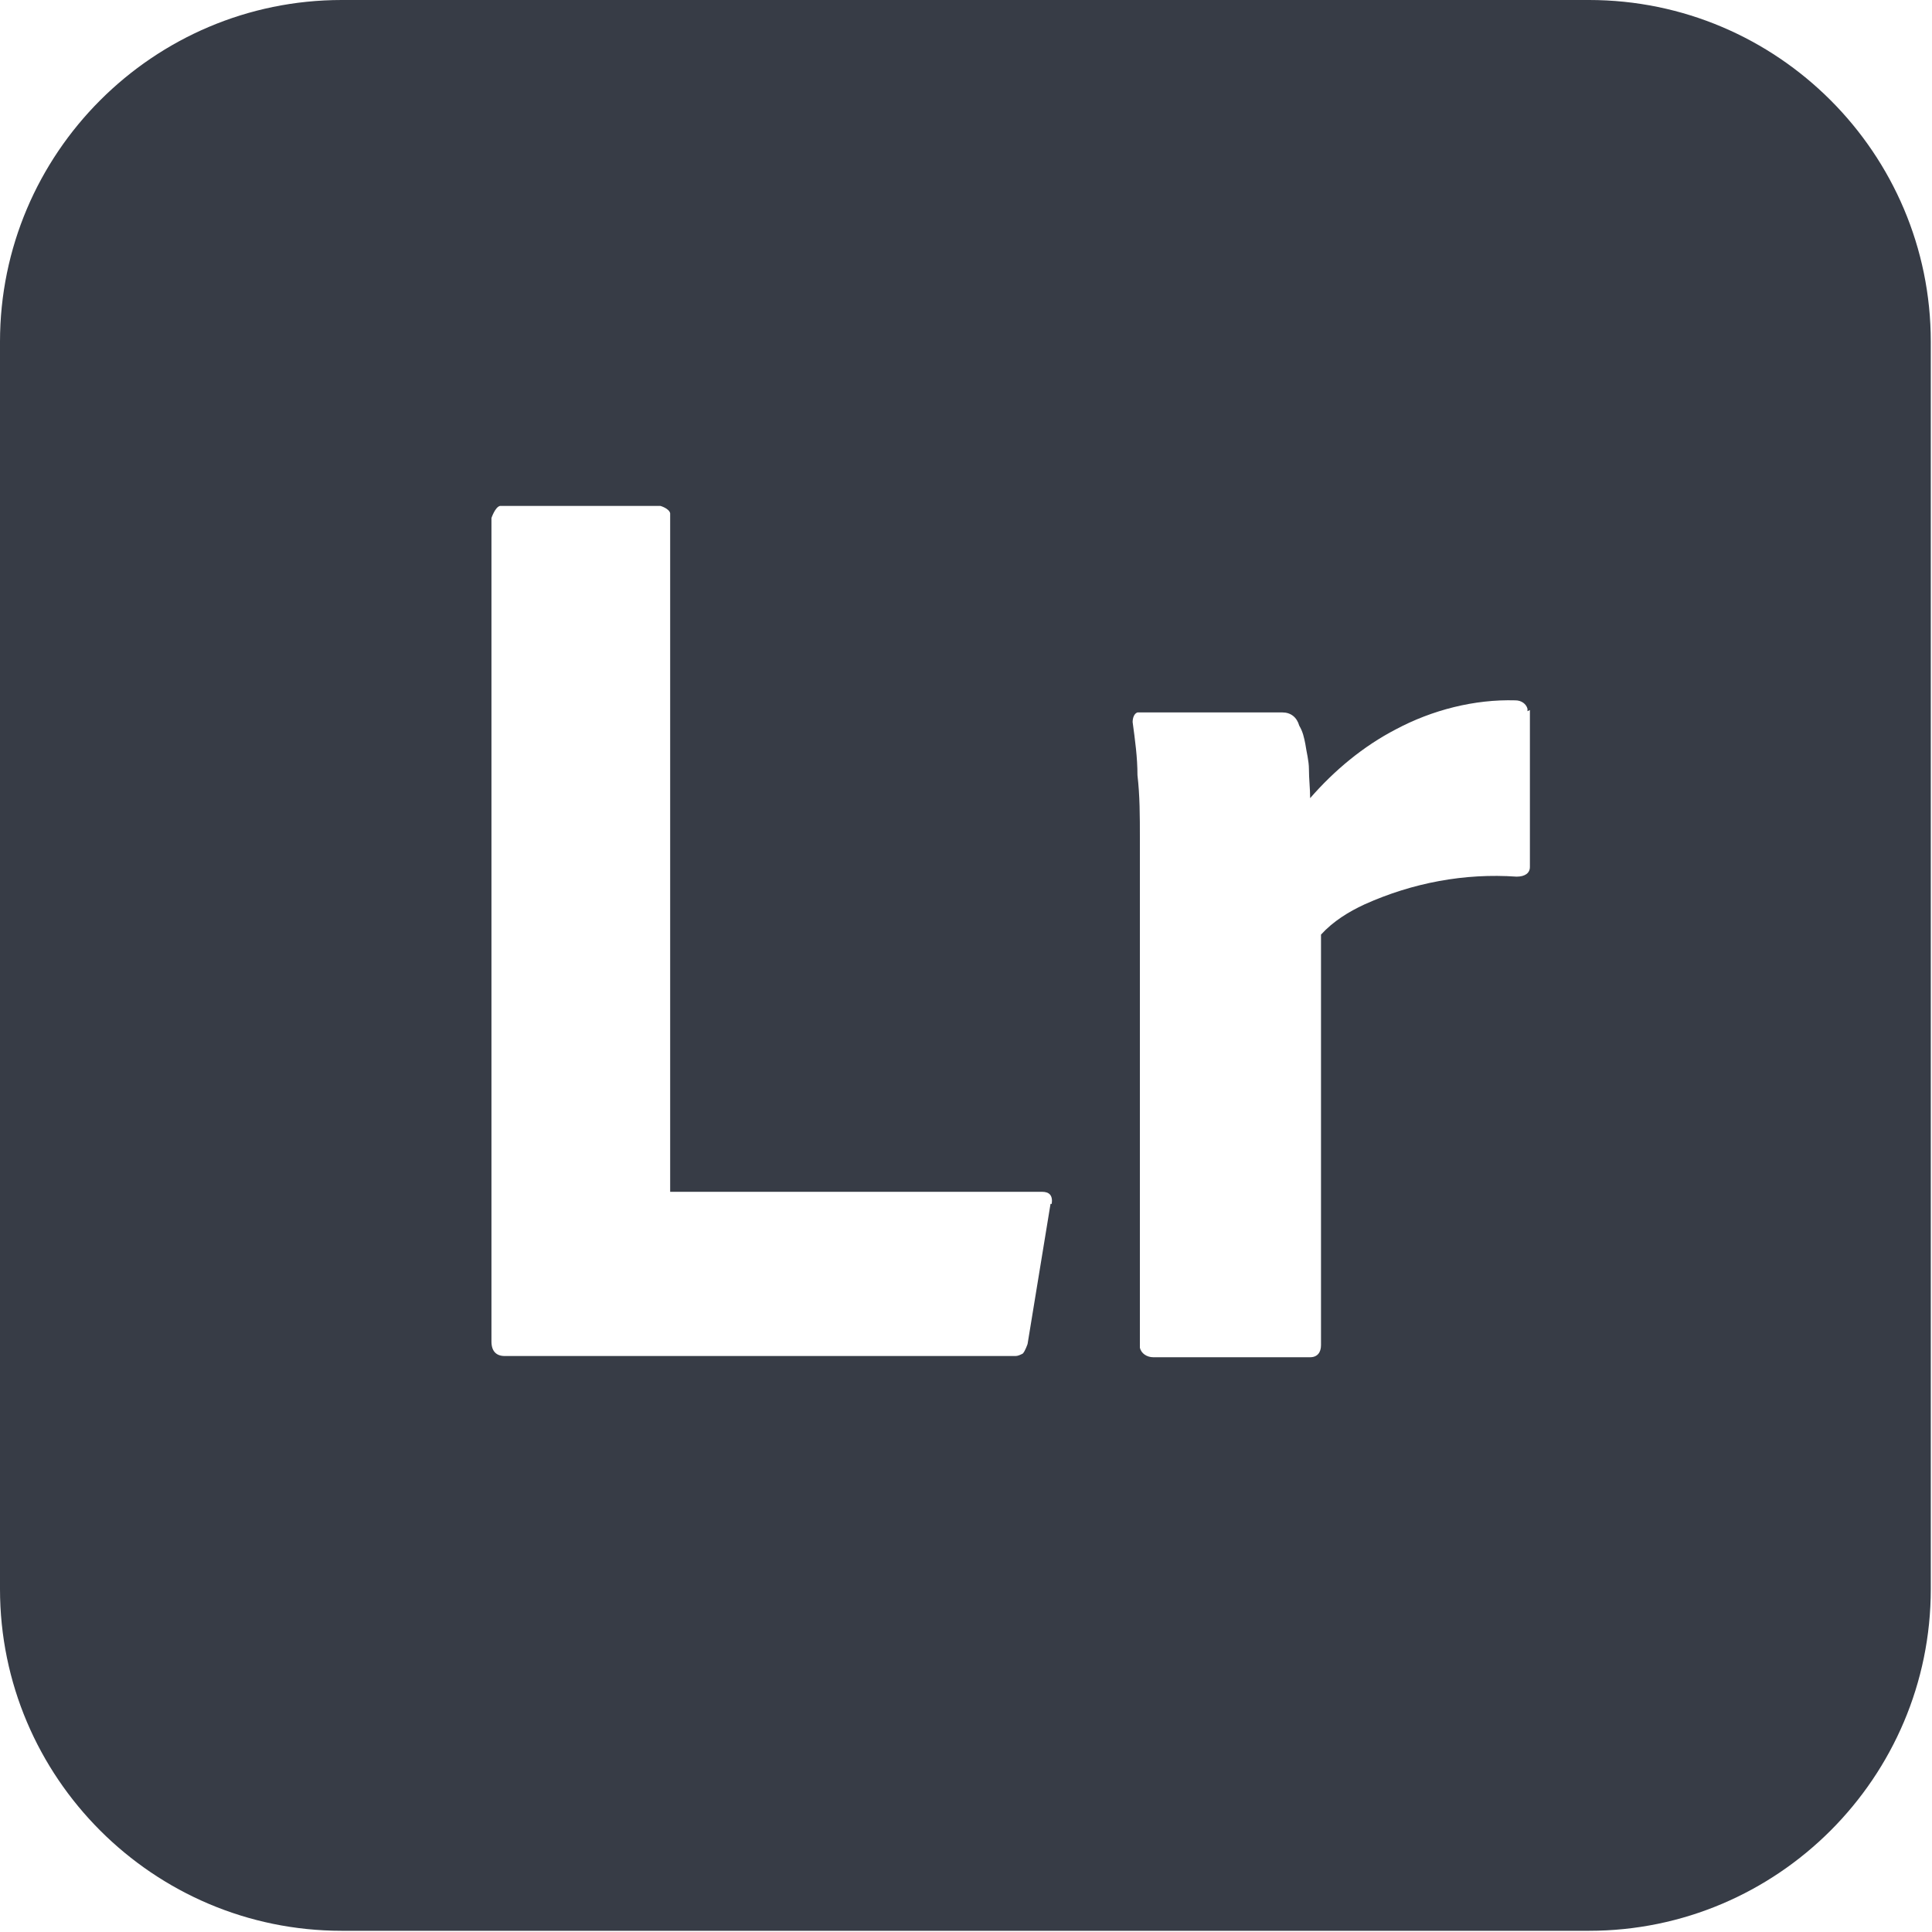
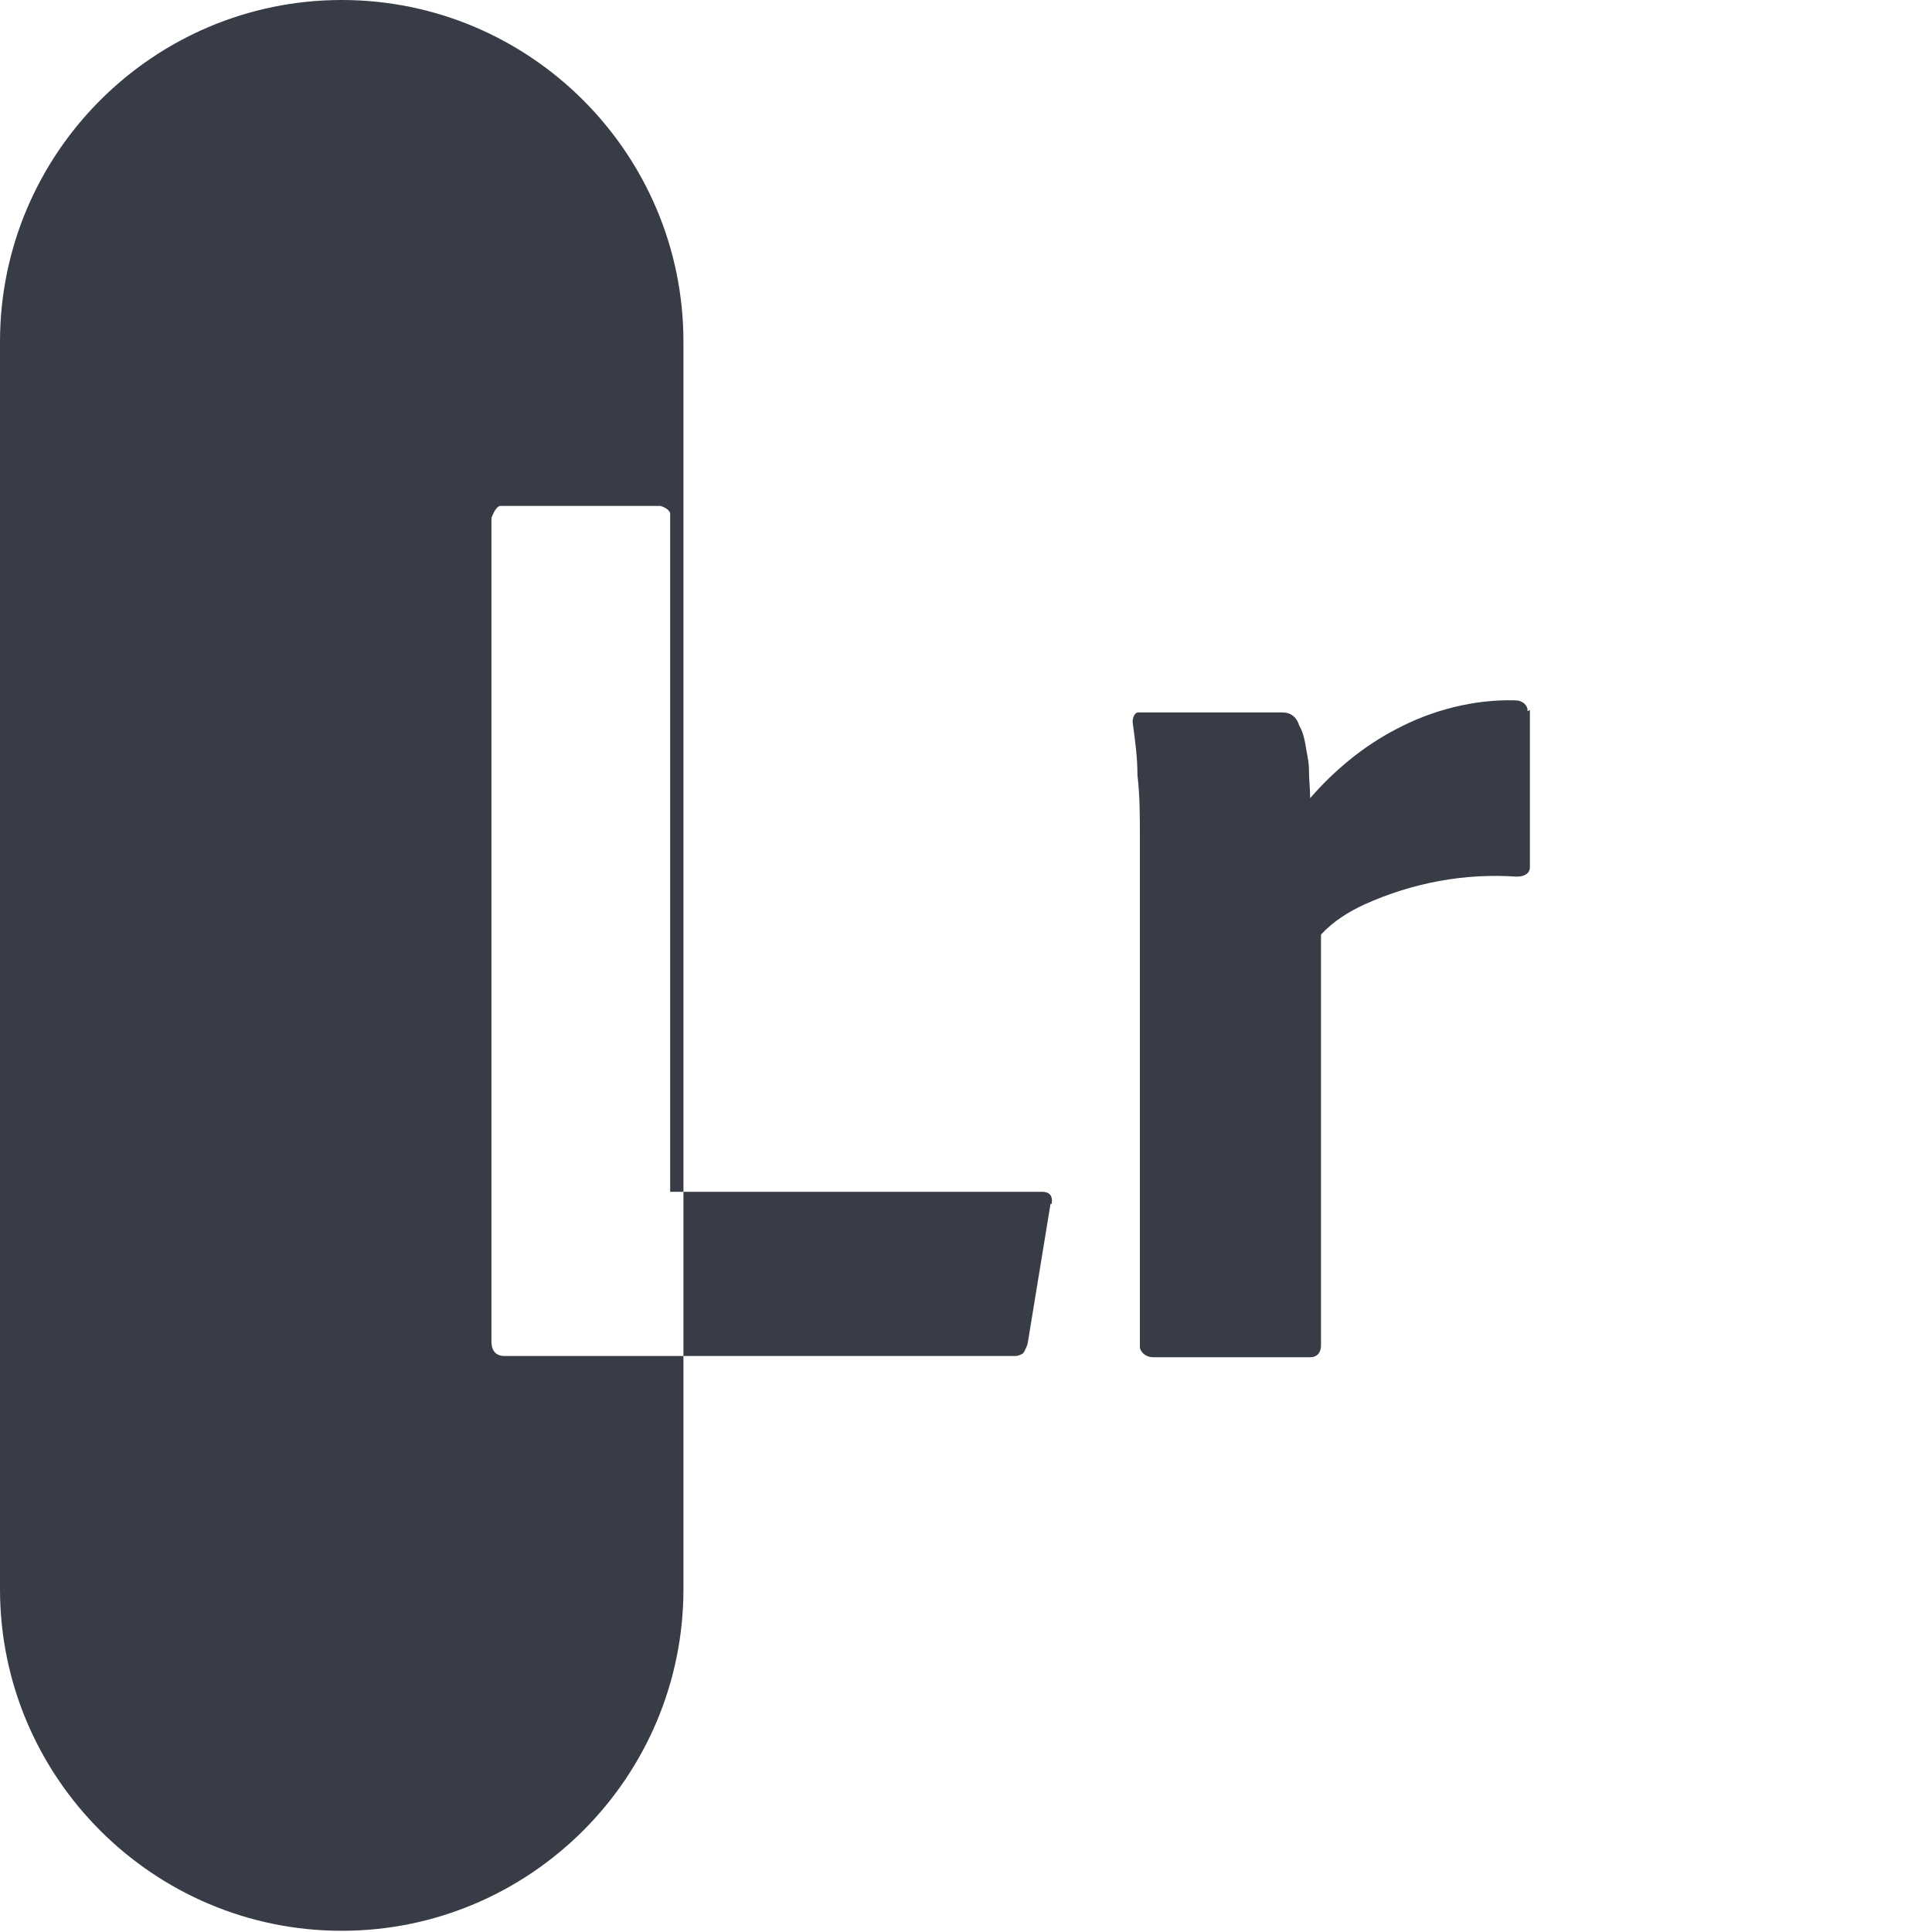
<svg xmlns="http://www.w3.org/2000/svg" id="Layer_1" data-name="Layer 1" viewBox="0 0 16 16">
  <defs>
    <style>
      .cls-1 {
        fill: #373c46;
      }
    </style>
  </defs>
-   <path class="cls-1" d="M13.17,0H2.83C1.27,0,0,1.27,0,2.83v10.33c0,1.56,1.27,2.83,2.83,2.83h10.33c1.56,0,2.83-1.27,2.83-2.83V2.83c0-1.56-1.27-2.83-2.83-2.83ZM8.7,9.97l-.19,1.16s-.02.06-.04.08c-.02.01-.04.02-.06.02h-4.23c-.07,0-.11-.04-.11-.12v-6.82s.03-.09.07-.1c0,0,.02,0,.02,0h1.31s.07.02.08.06c0,0,0,.01,0,.02v5.6h3.08c.06,0,.09.03.08.1ZM12.67,5.88v1.3c0,.05-.04.08-.11.08-.43-.03-.86.05-1.26.23-.13.06-.26.14-.36.25v3.4c0,.06-.03.1-.09.1h-1.3c-.05,0-.1-.03-.11-.08,0,0,0-.02,0-.03v-3.69c0-.16,0-.32,0-.5,0-.18,0-.35-.02-.52,0-.15-.02-.29-.04-.44,0-.03.01-.07.04-.08.01,0,.02,0,.03,0h1.17c.07,0,.12.04.14.11.03.05.04.1.05.15.01.07.03.14.03.21,0,.08.01.16.01.24.2-.23.44-.43.71-.57.3-.16.65-.25.99-.24.05,0,.09.03.1.07,0,0,0,.02,0,.02Z" />
+   <path class="cls-1" d="M13.17,0H2.83C1.27,0,0,1.27,0,2.83v10.33c0,1.56,1.27,2.83,2.83,2.83c1.56,0,2.83-1.27,2.83-2.83V2.83c0-1.56-1.27-2.83-2.83-2.83ZM8.7,9.97l-.19,1.16s-.02.06-.04.08c-.02.01-.04.02-.06.02h-4.23c-.07,0-.11-.04-.11-.12v-6.82s.03-.09.07-.1c0,0,.02,0,.02,0h1.31s.07.02.08.06c0,0,0,.01,0,.02v5.6h3.08c.06,0,.09.03.08.1ZM12.67,5.88v1.3c0,.05-.04.08-.11.08-.43-.03-.86.05-1.26.23-.13.06-.26.14-.36.25v3.4c0,.06-.03.1-.09.1h-1.3c-.05,0-.1-.03-.11-.08,0,0,0-.02,0-.03v-3.69c0-.16,0-.32,0-.5,0-.18,0-.35-.02-.52,0-.15-.02-.29-.04-.44,0-.03.01-.07.04-.08.01,0,.02,0,.03,0h1.17c.07,0,.12.04.14.11.03.05.04.1.05.15.01.07.03.14.03.21,0,.08.01.16.01.24.2-.23.44-.43.71-.57.3-.16.65-.25.99-.24.05,0,.09.03.1.07,0,0,0,.02,0,.02Z" />
</svg>